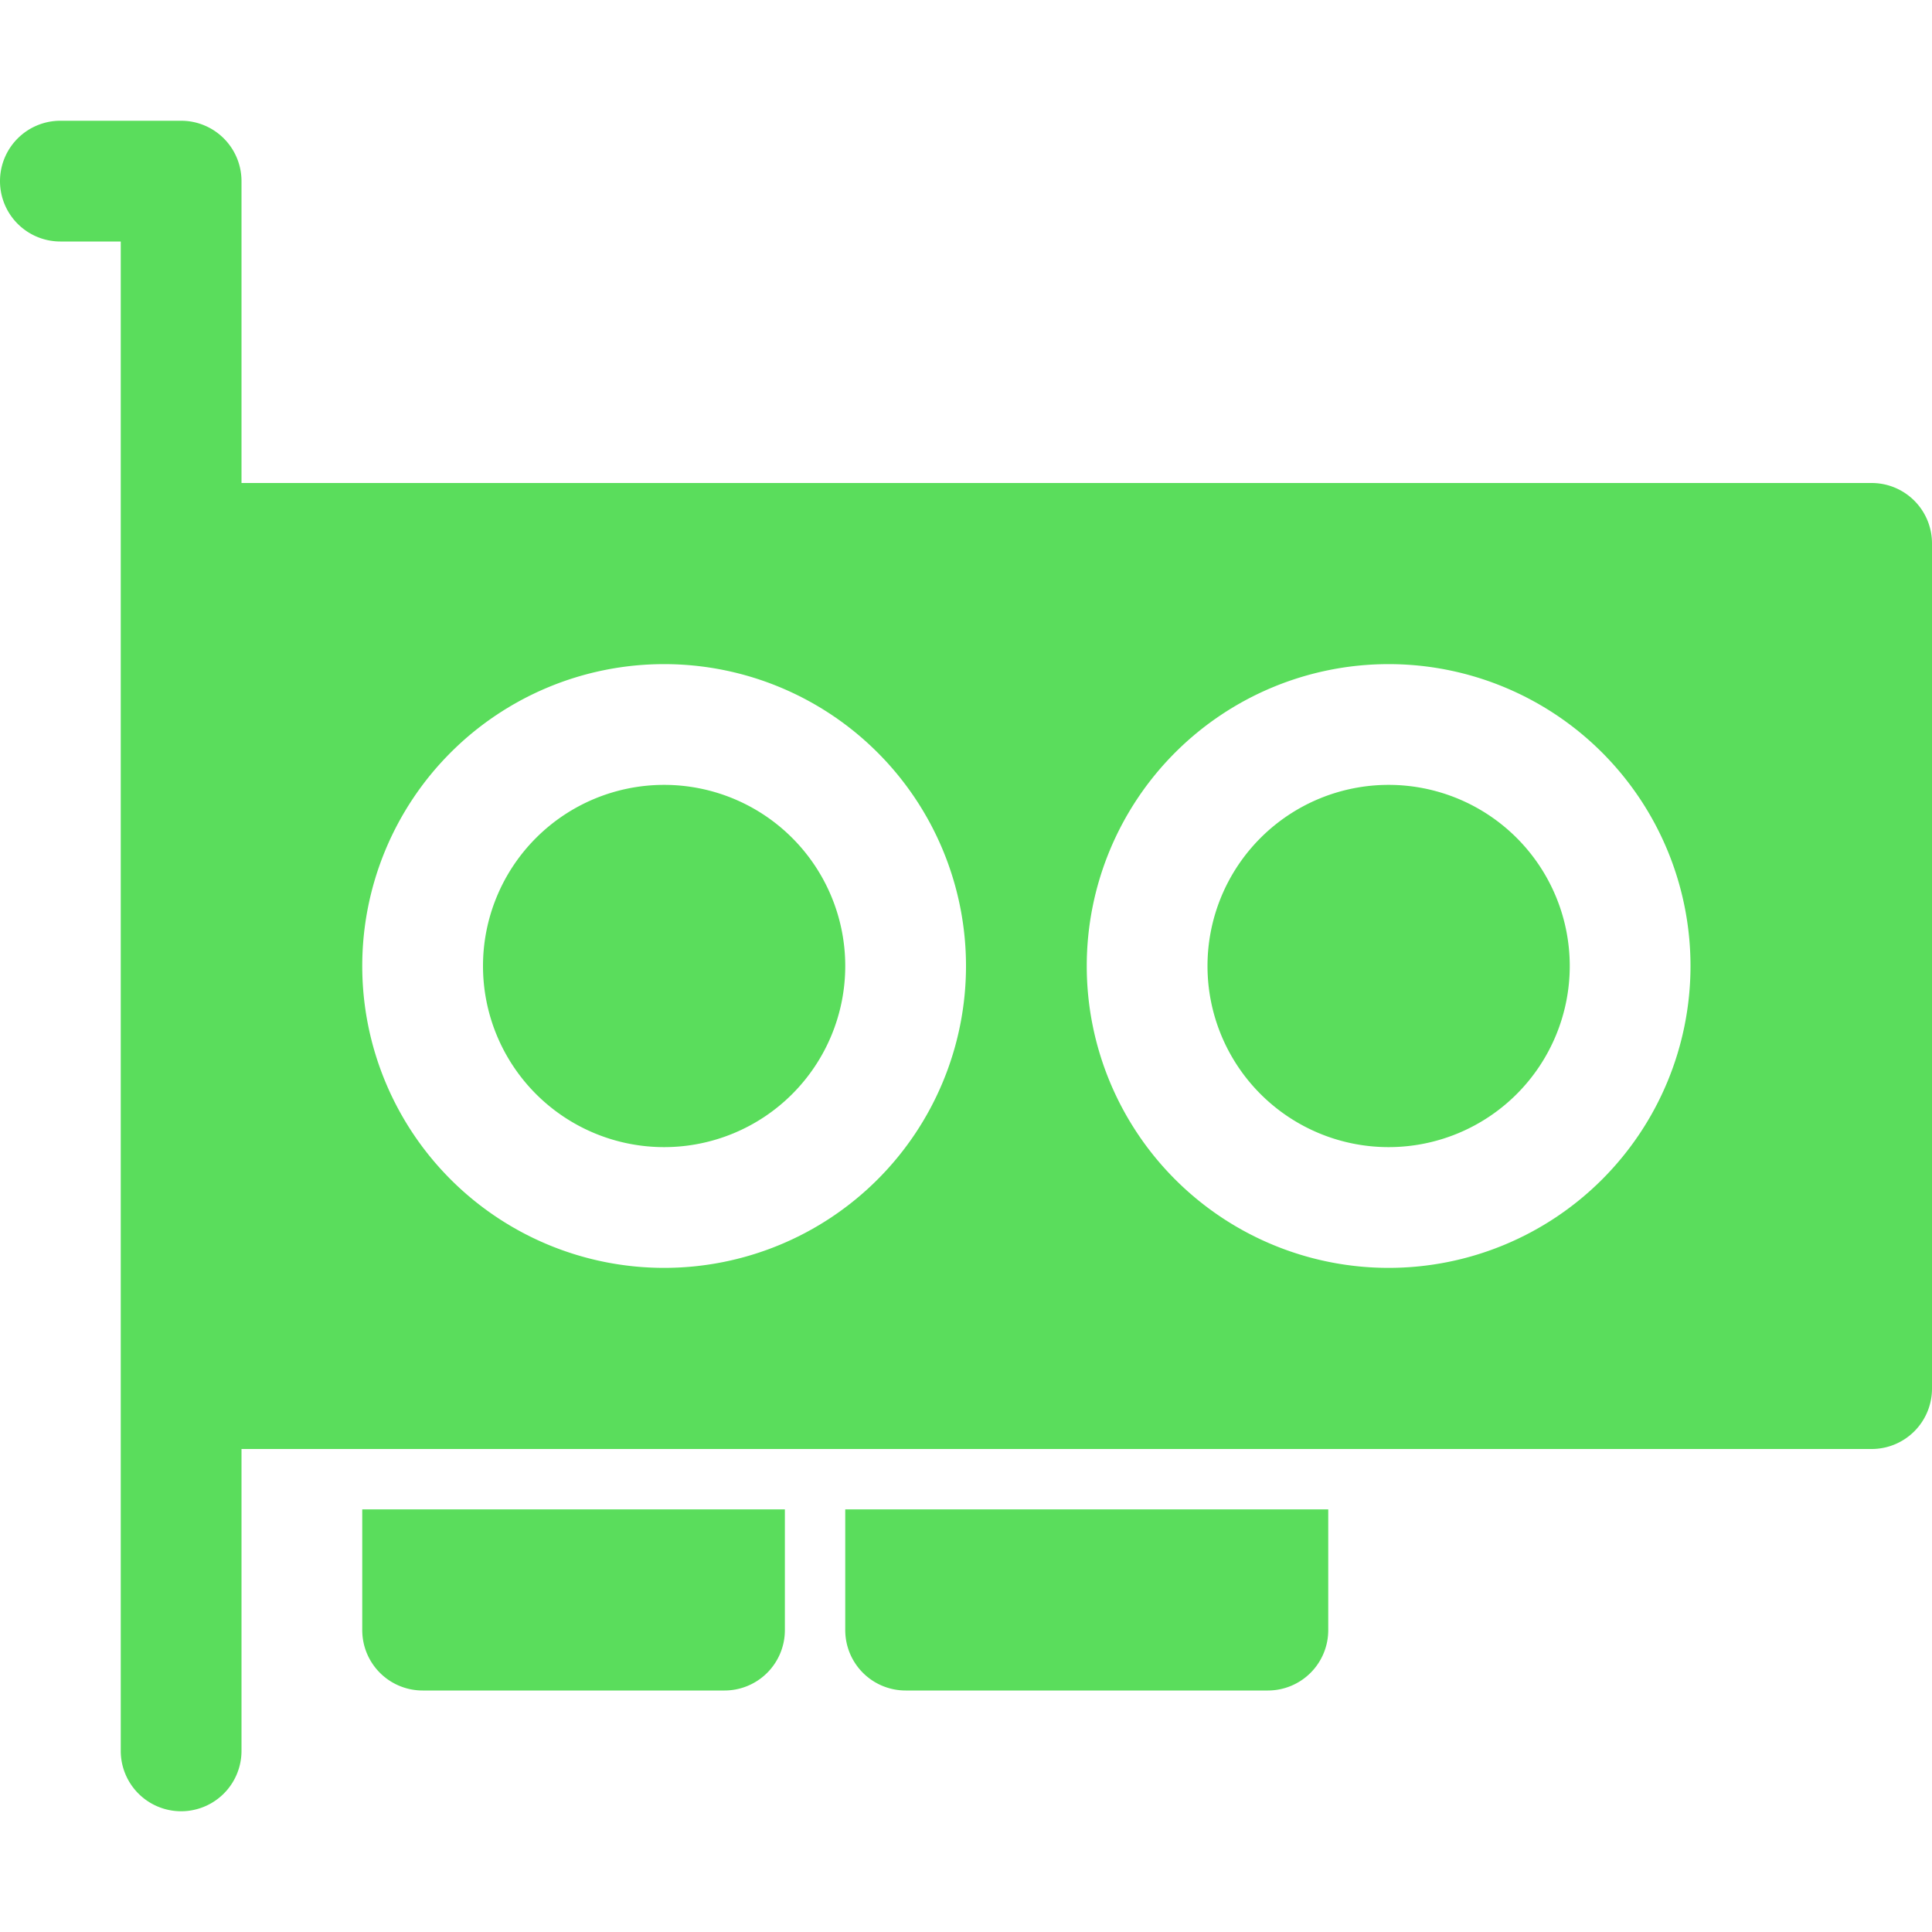
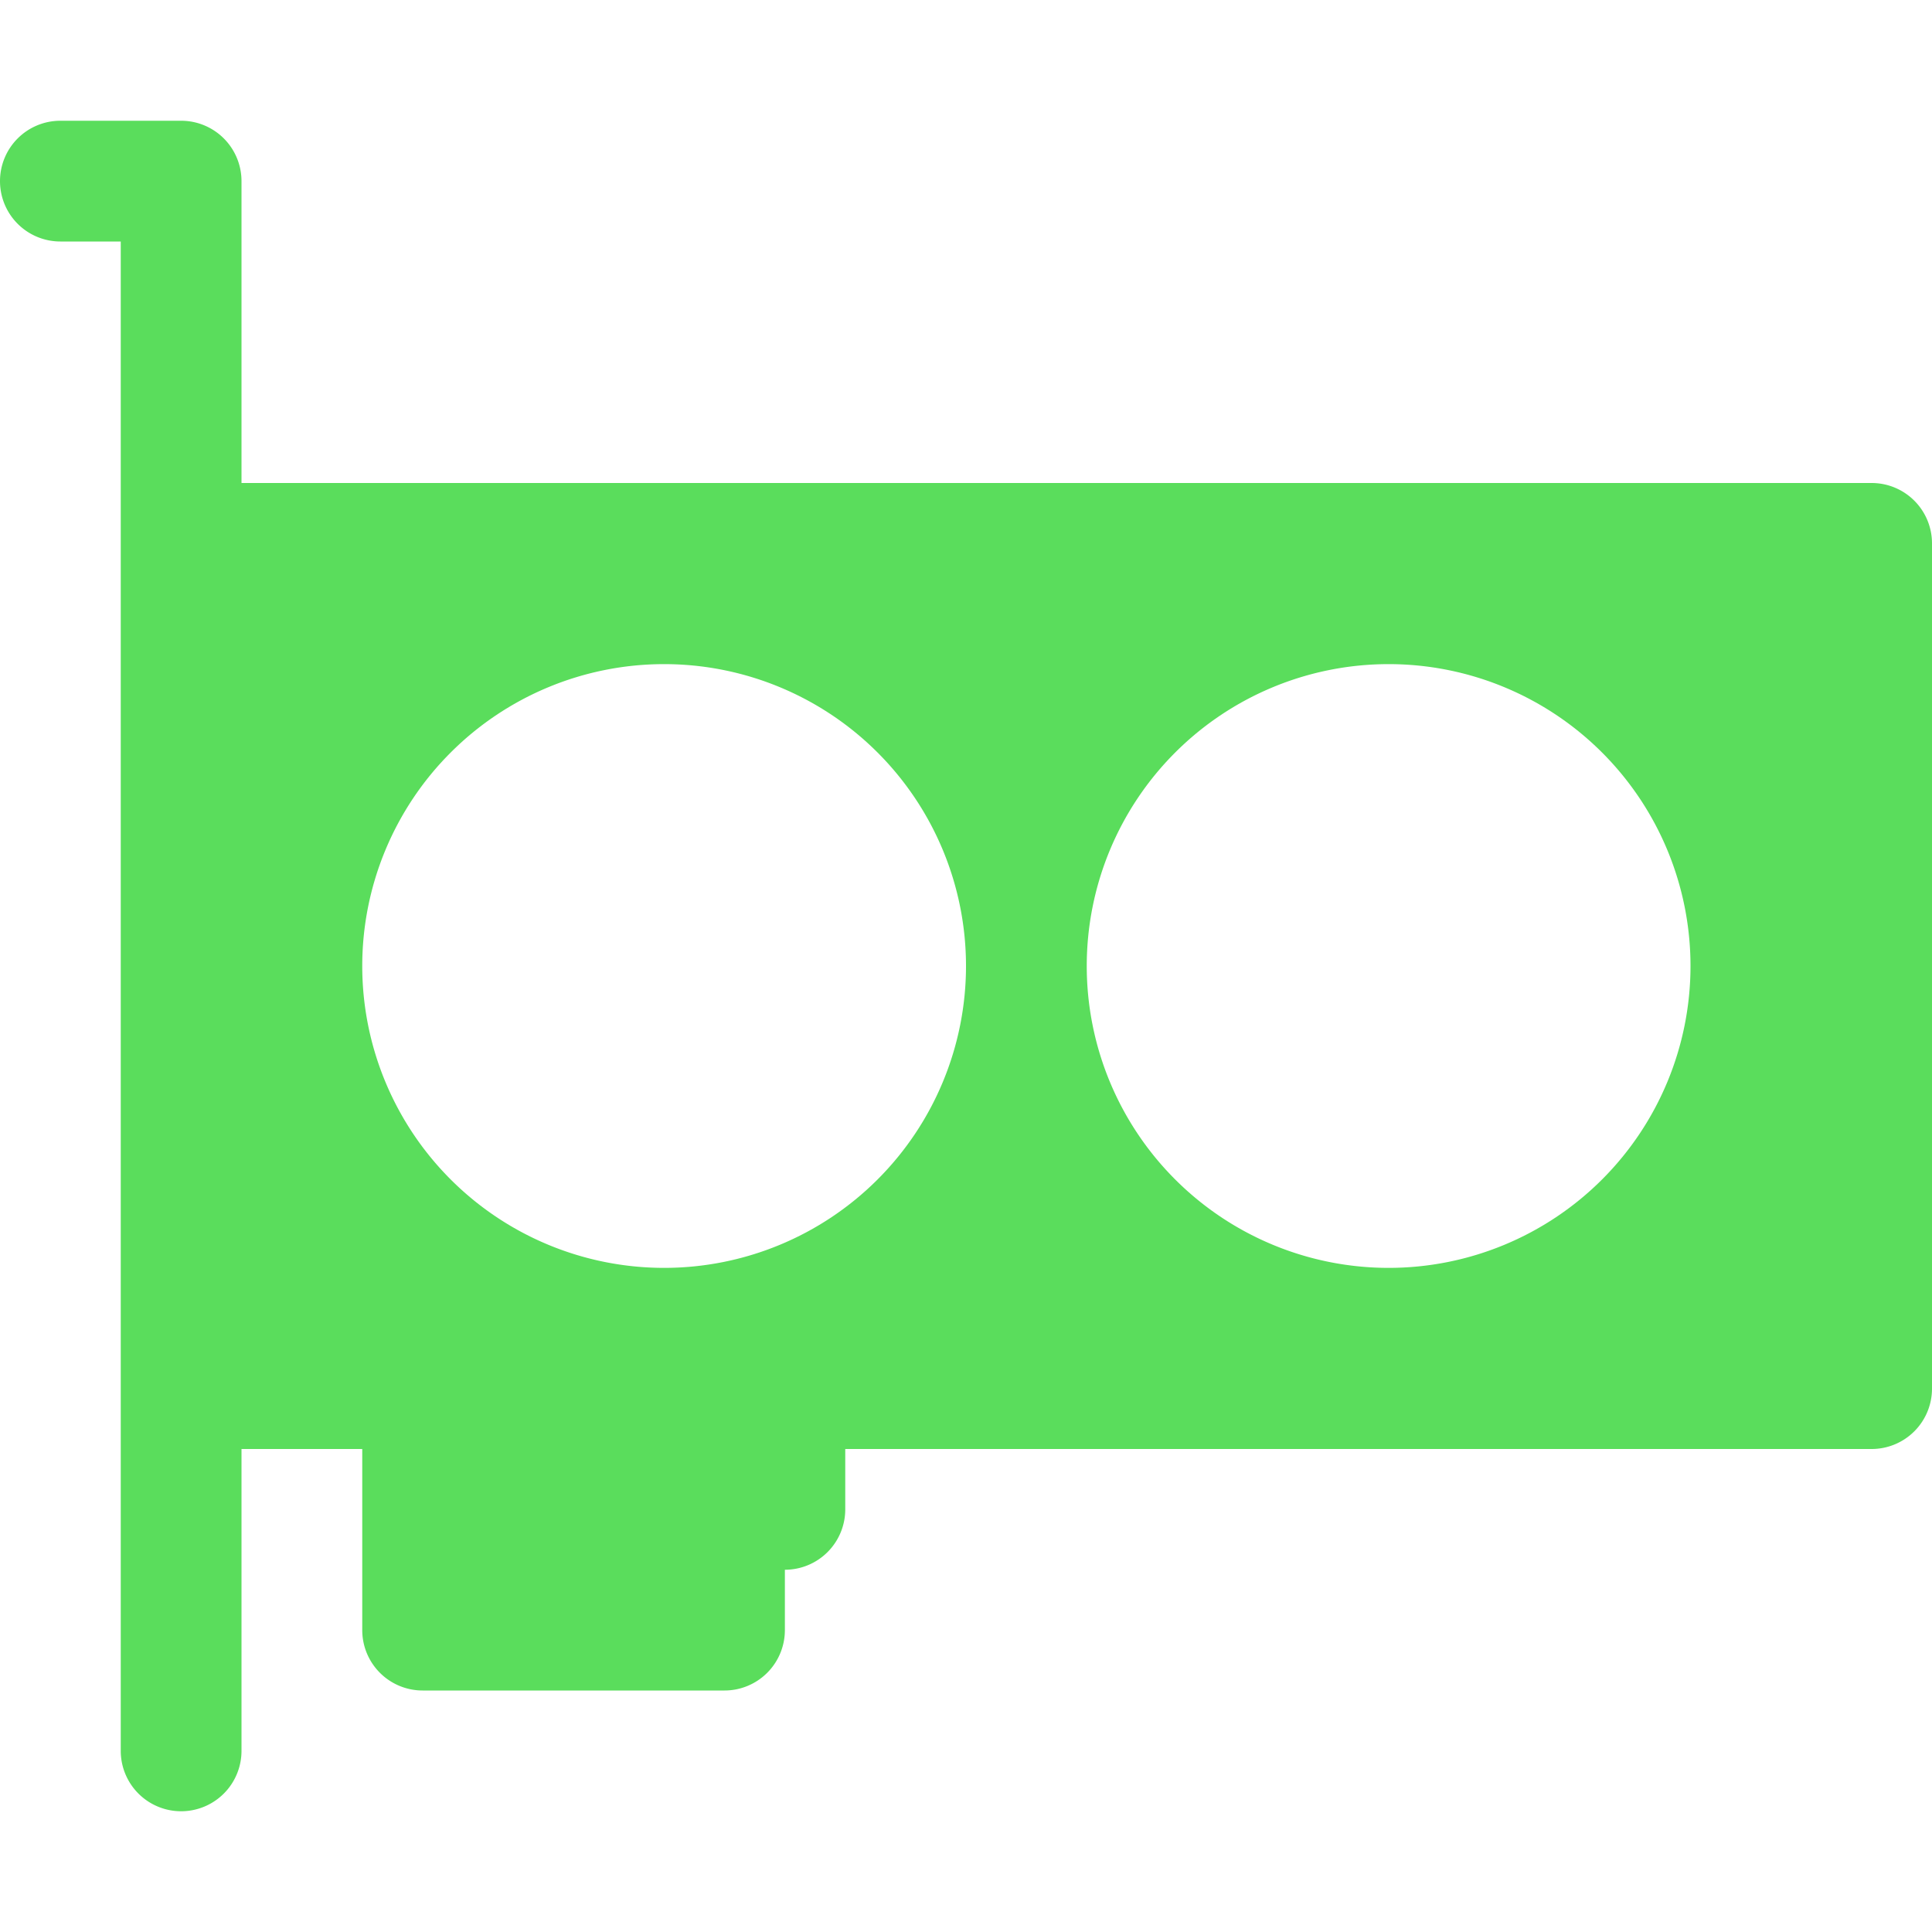
<svg xmlns="http://www.w3.org/2000/svg" width="512" height="512" viewBox="0 0 16 16" fill="#5ADD5C">
  <g fill="#5ADD5C">
-     <path d="M4 8a1.5 1.5 0 1 1 3 0a1.5 1.5 0 0 1-3 0Zm7.5-1.5a1.5 1.5 0 1 0 0 3a1.5 1.5 0 0 0 0-3Z" />
    <path d="M0 1.5A.5.5 0 0 1 .5 1h1a.5.5 0 0 1 .5.5V4h13.5a.5.5 0 0 1 .5.5v7a.5.5 0 0 1-.5.5H2v2.5a.5.5 0 0 1-1 0V2H.5a.5.5 0 0 1-.5-.5Zm5.5 4a2.5 2.5 0 1 0 0 5a2.5 2.5 0 0 0 0-5ZM9 8a2.5 2.5 0 1 0 5 0a2.5 2.5 0 0 0-5 0Z" />
-     <path d="M3 12.5h3.5v1a.5.5 0 0 1-.5.5H3.5a.5.5 0 0 1-.5-.5v-1Zm4 1v-1h4v1a.5.5 0 0 1-.5.5h-3a.5.5 0 0 1-.5-.5Z" />
+     <path d="M3 12.5h3.5v1a.5.5 0 0 1-.5.5H3.5a.5.5 0 0 1-.5-.5v-1Zv-1h4v1a.5.5 0 0 1-.5.5h-3a.5.5 0 0 1-.5-.5Z" />
  </g>
</svg>